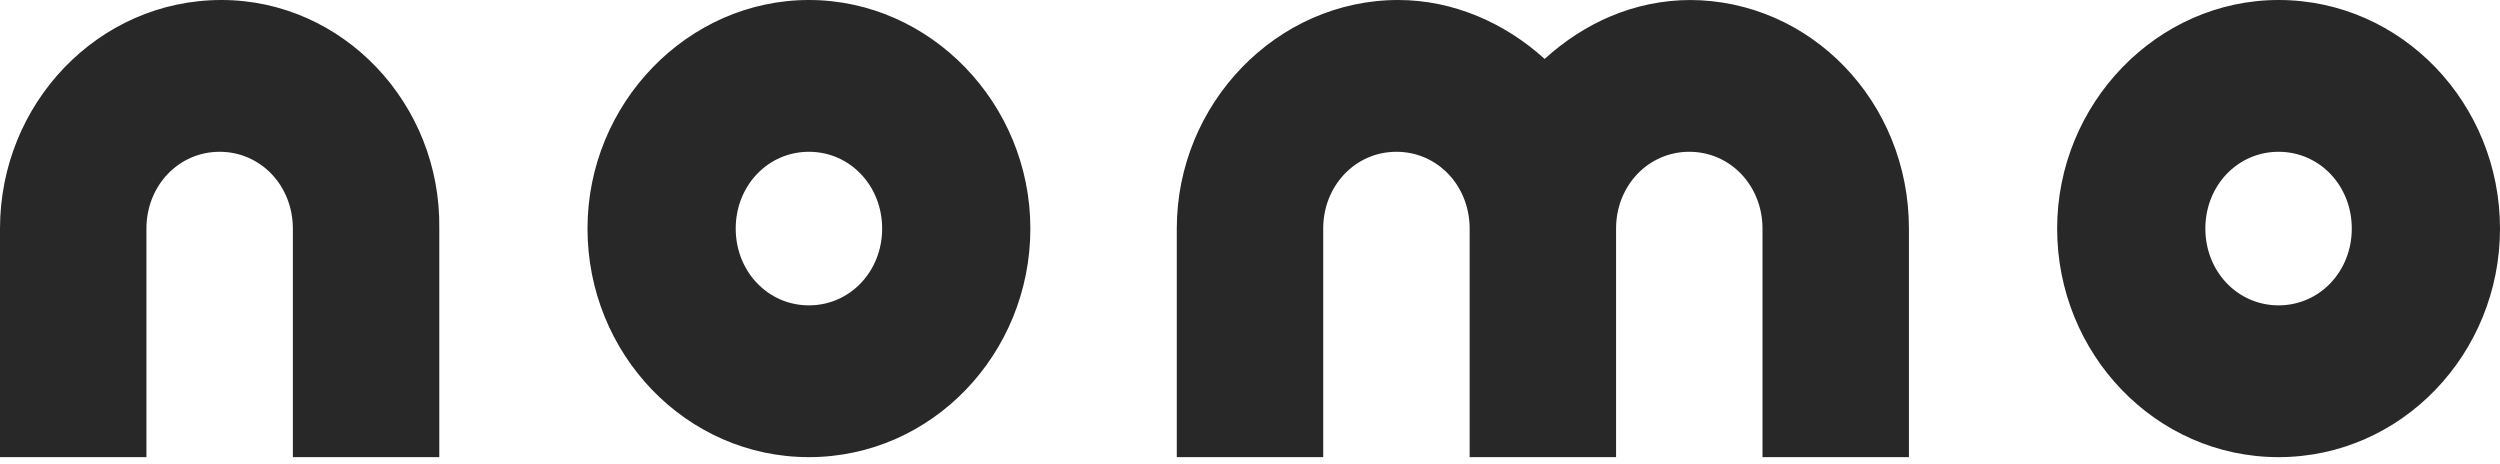
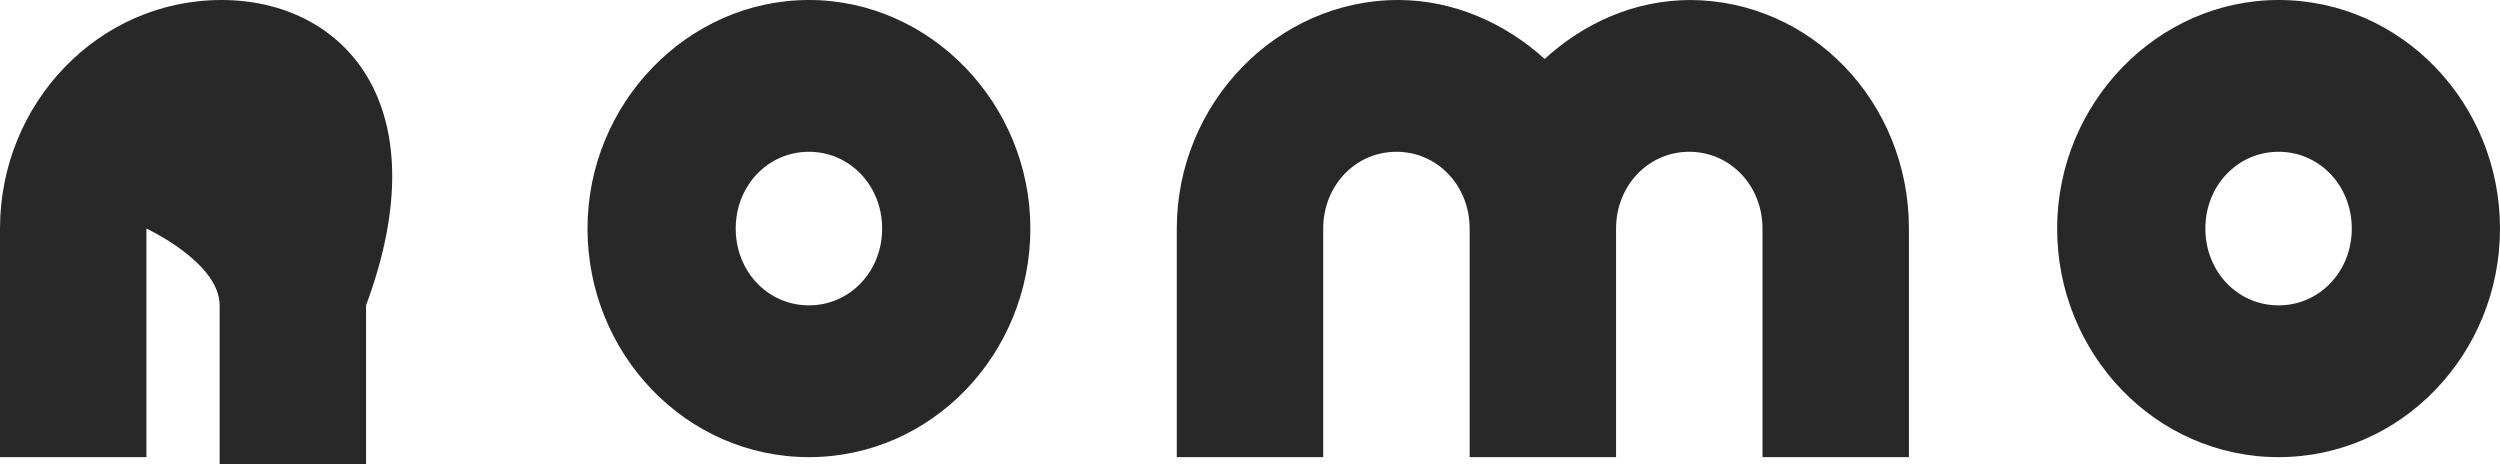
<svg xmlns="http://www.w3.org/2000/svg" id="Layer_1" version="1.1" viewBox="0 0 140 26">
  <defs>
    <style>
      .st0 {
        fill: #282828;
      }
    </style>
  </defs>
-   <path class="st0" d="M127.6,0c-6.8,0-12.4,5.8-12.4,12.8s5.5,12.8,12.4,12.8,12.4-5.8,12.4-12.8-5.5-12.8-12.4-12.8ZM127.6,17.1c-2.3,0-4.1-1.9-4.1-4.3s1.8-4.3,4.1-4.3,4.1,1.9,4.1,4.3c0,2.4-1.8,4.3-4.1,4.3ZM12.4,0C5.5,0,0,5.8,0,12.8v12.8h8.2v-12.8c0-2.4,1.8-4.3,4.1-4.3s4.1,1.9,4.1,4.3v12.8h8.2v-12.8C24.7,5.8,19.2,0,12.4,0ZM94.7,0c-3.2,0-6,1.3-8.2,3.3-2.2-2-5.1-3.3-8.2-3.3-6.8,0-12.4,5.8-12.4,12.8v12.8h8.2v-12.8c0-2.4,1.8-4.3,4.1-4.3s4.1,1.9,4.1,4.3v12.8h8.2v-12.8c0-2.4,1.8-4.3,4.1-4.3s4.1,1.9,4.1,4.3v12.8h8.2v-12.8c0-7.1-5.5-12.8-12.3-12.8ZM45.3,0c-6.8,0-12.4,5.8-12.4,12.8s5.5,12.8,12.4,12.8,12.4-5.8,12.4-12.8S52.1,0,45.3,0ZM45.3,17.1c-2.3,0-4.1-1.9-4.1-4.3s1.8-4.3,4.1-4.3,4.1,1.9,4.1,4.3-1.8,4.3-4.1,4.3Z" />
+   <path class="st0" d="M127.6,0c-6.8,0-12.4,5.8-12.4,12.8s5.5,12.8,12.4,12.8,12.4-5.8,12.4-12.8-5.5-12.8-12.4-12.8ZM127.6,17.1c-2.3,0-4.1-1.9-4.1-4.3s1.8-4.3,4.1-4.3,4.1,1.9,4.1,4.3c0,2.4-1.8,4.3-4.1,4.3ZM12.4,0C5.5,0,0,5.8,0,12.8v12.8h8.2v-12.8s4.1,1.9,4.1,4.3v12.8h8.2v-12.8C24.7,5.8,19.2,0,12.4,0ZM94.7,0c-3.2,0-6,1.3-8.2,3.3-2.2-2-5.1-3.3-8.2-3.3-6.8,0-12.4,5.8-12.4,12.8v12.8h8.2v-12.8c0-2.4,1.8-4.3,4.1-4.3s4.1,1.9,4.1,4.3v12.8h8.2v-12.8c0-2.4,1.8-4.3,4.1-4.3s4.1,1.9,4.1,4.3v12.8h8.2v-12.8c0-7.1-5.5-12.8-12.3-12.8ZM45.3,0c-6.8,0-12.4,5.8-12.4,12.8s5.5,12.8,12.4,12.8,12.4-5.8,12.4-12.8S52.1,0,45.3,0ZM45.3,17.1c-2.3,0-4.1-1.9-4.1-4.3s1.8-4.3,4.1-4.3,4.1,1.9,4.1,4.3-1.8,4.3-4.1,4.3Z" />
</svg>